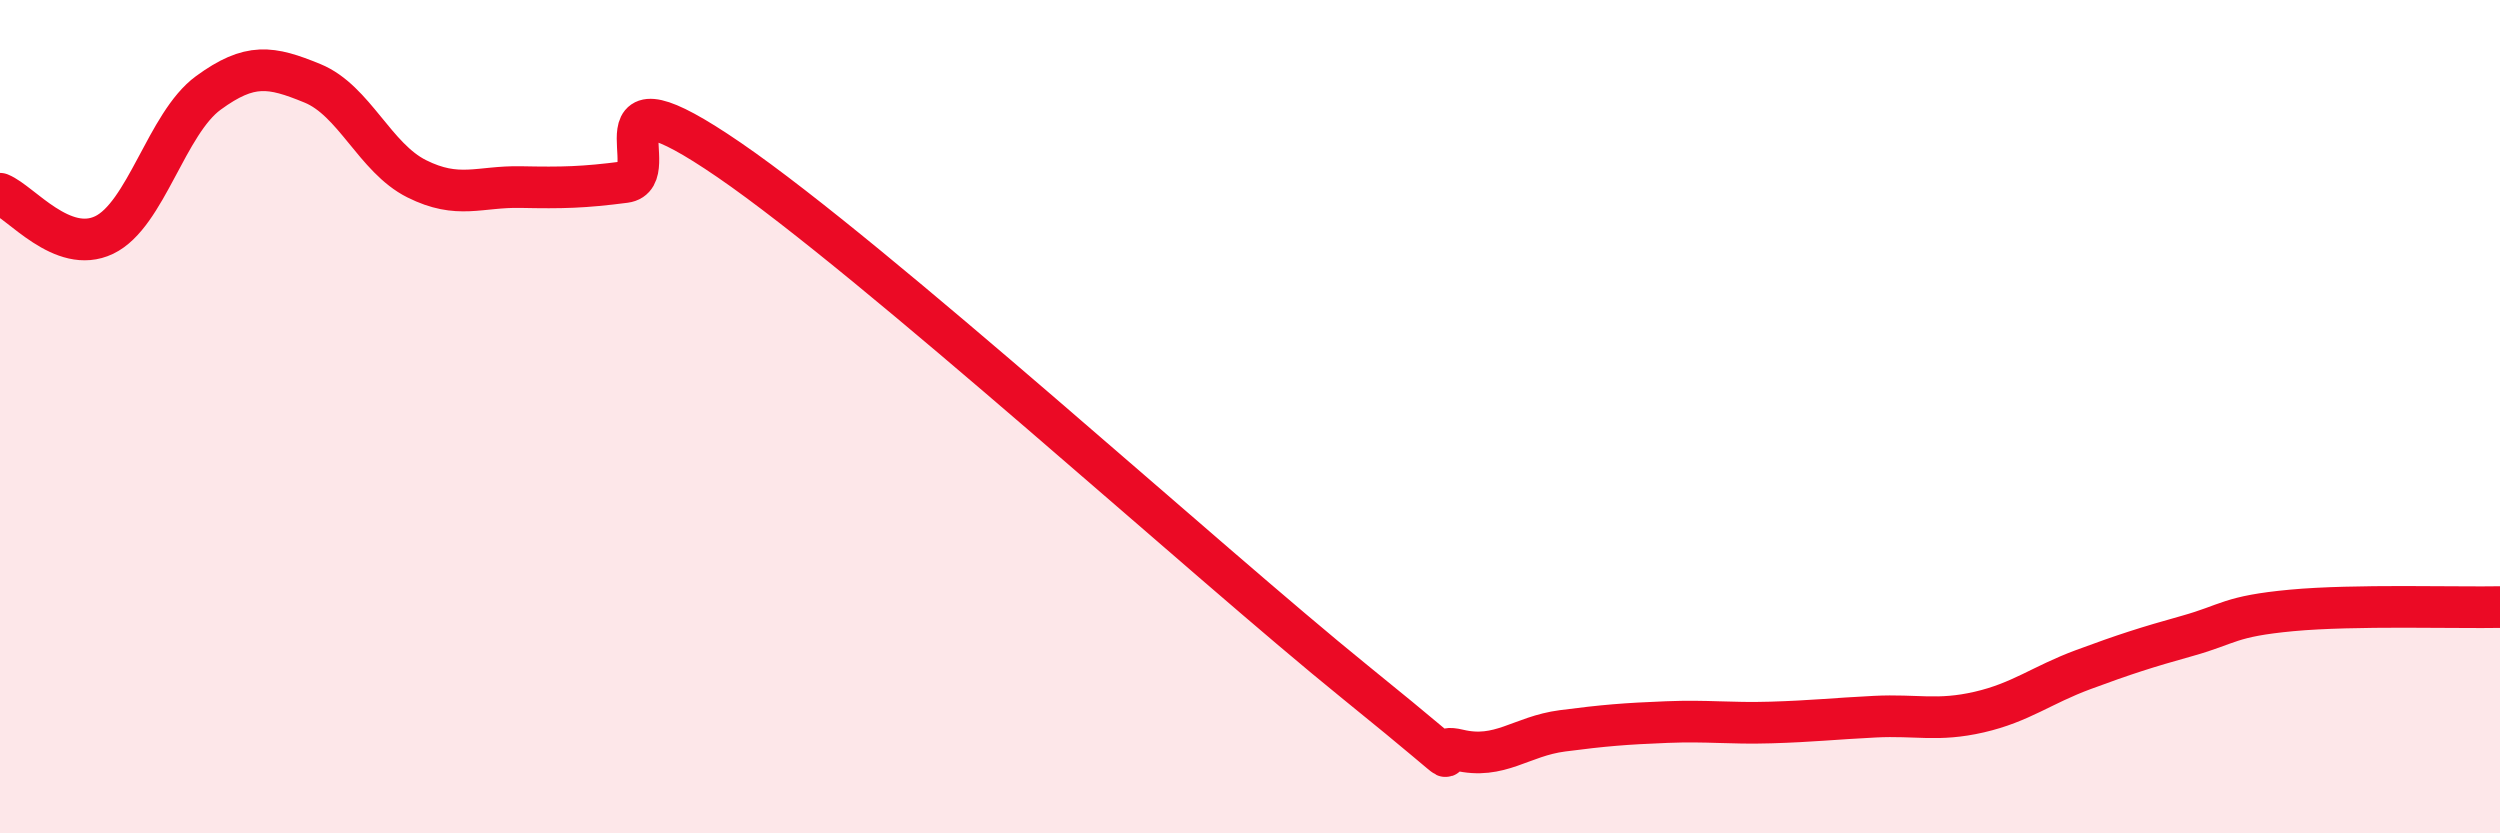
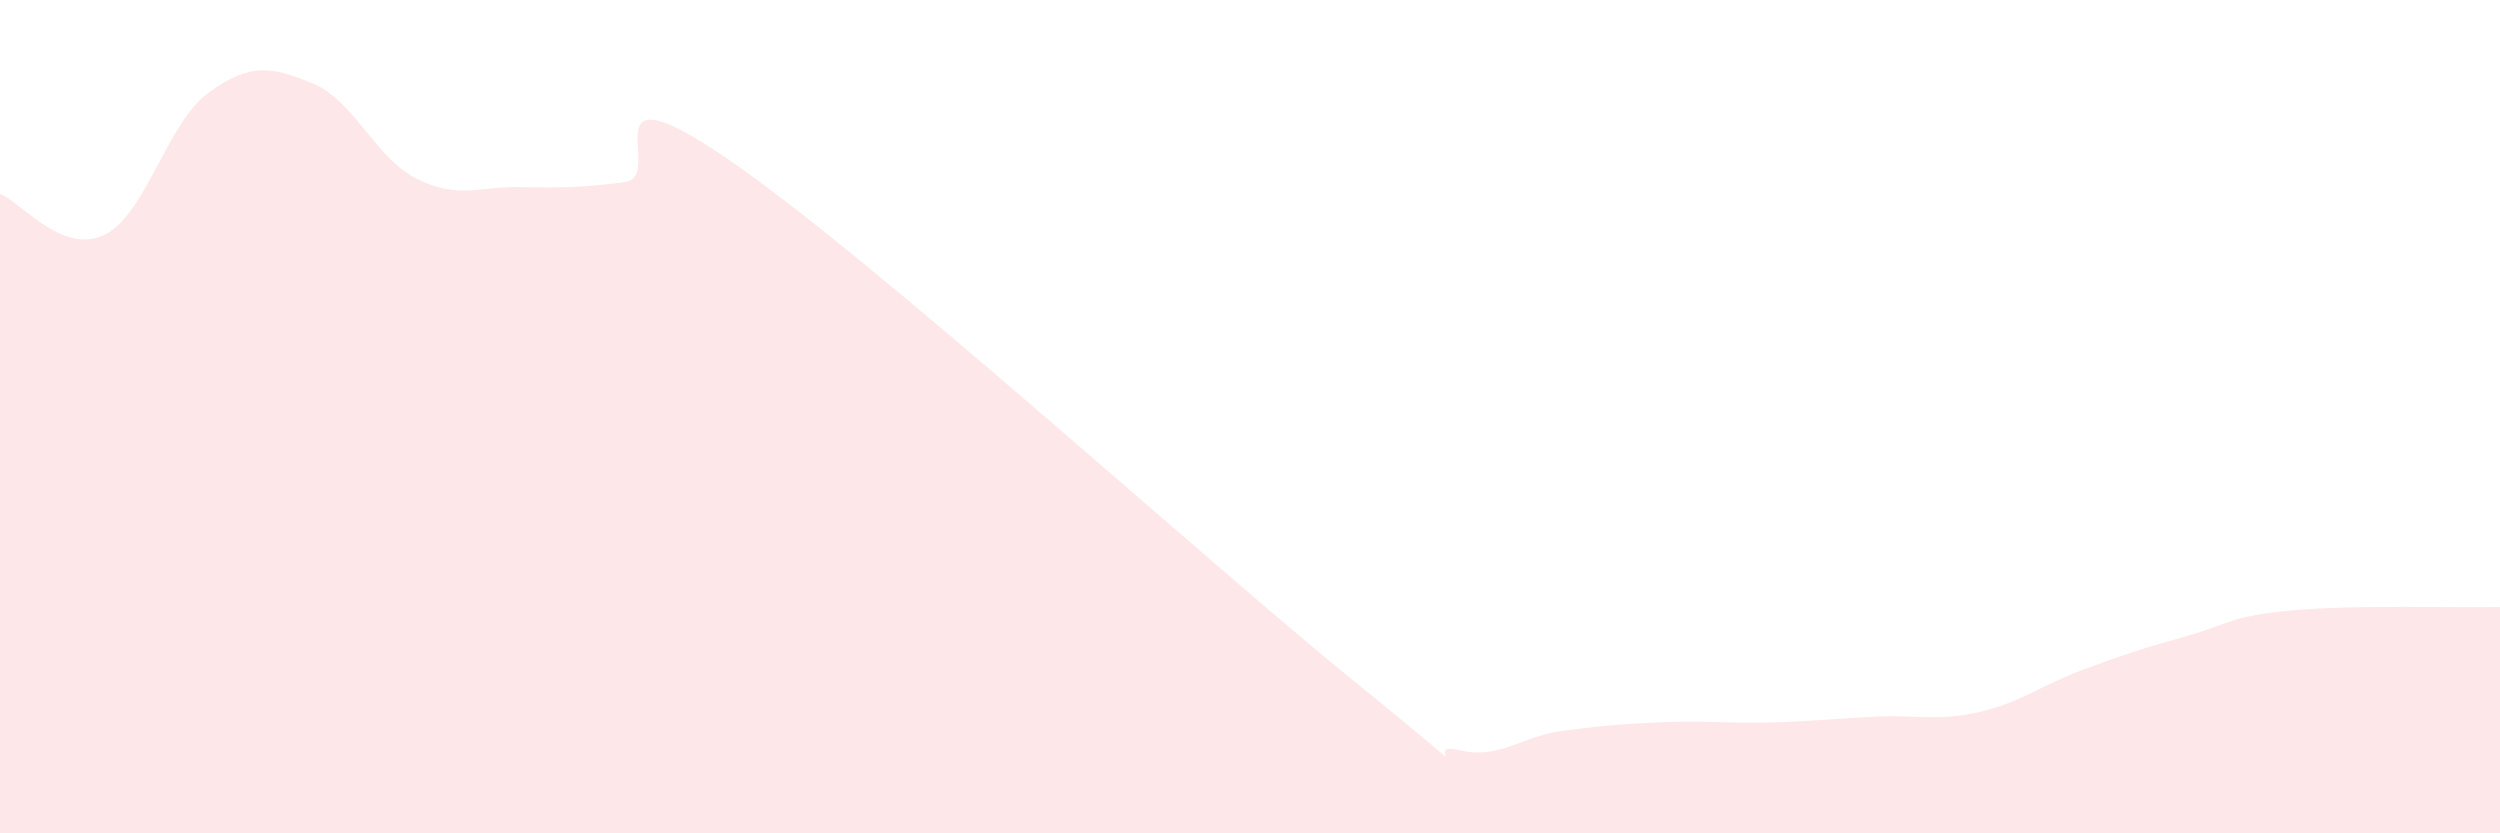
<svg xmlns="http://www.w3.org/2000/svg" width="60" height="20" viewBox="0 0 60 20">
  <path d="M 0,4.65 C 0.5,4.85 1.5,6.12 2.5,5.64 C 3.5,5.16 4,2.96 5,2.23 C 6,1.5 6.5,1.59 7.5,2 C 8.5,2.41 9,3.79 10,4.29 C 11,4.79 11.5,4.47 12.5,4.49 C 13.5,4.51 14,4.5 15,4.37 C 16,4.24 14,1.44 17.5,3.84 C 21,6.24 29,13.52 32.5,16.35 C 36,19.18 34,17.76 35,18 C 36,18.24 36.5,17.67 37.5,17.54 C 38.5,17.41 39,17.37 40,17.33 C 41,17.29 41.5,17.37 42.5,17.34 C 43.5,17.31 44,17.25 45,17.2 C 46,17.15 46.5,17.32 47.5,17.09 C 48.5,16.86 49,16.44 50,16.07 C 51,15.7 51.5,15.54 52.5,15.26 C 53.5,14.98 53.5,14.79 55,14.65 C 56.5,14.51 59,14.59 60,14.57L60 20L0 20Z" fill="#EB0A25" opacity="0.1" stroke-linecap="round" stroke-linejoin="round" />
-   <path d="M 0,4.65 C 0.5,4.85 1.5,6.12 2.5,5.64 C 3.5,5.16 4,2.96 5,2.23 C 6,1.5 6.5,1.59 7.5,2 C 8.5,2.41 9,3.79 10,4.29 C 11,4.79 11.5,4.47 12.5,4.49 C 13.5,4.51 14,4.5 15,4.37 C 16,4.24 14,1.44 17.5,3.84 C 21,6.24 29,13.52 32.5,16.35 C 36,19.18 34,17.76 35,18 C 36,18.24 36.5,17.67 37.5,17.54 C 38.5,17.41 39,17.37 40,17.33 C 41,17.29 41.5,17.37 42.5,17.34 C 43.5,17.31 44,17.25 45,17.2 C 46,17.15 46.5,17.32 47.5,17.09 C 48.5,16.86 49,16.44 50,16.07 C 51,15.7 51.5,15.54 52.5,15.26 C 53.5,14.98 53.5,14.79 55,14.65 C 56.5,14.51 59,14.59 60,14.57" stroke="#EB0A25" stroke-width="1" fill="none" stroke-linecap="round" stroke-linejoin="round" />
</svg>